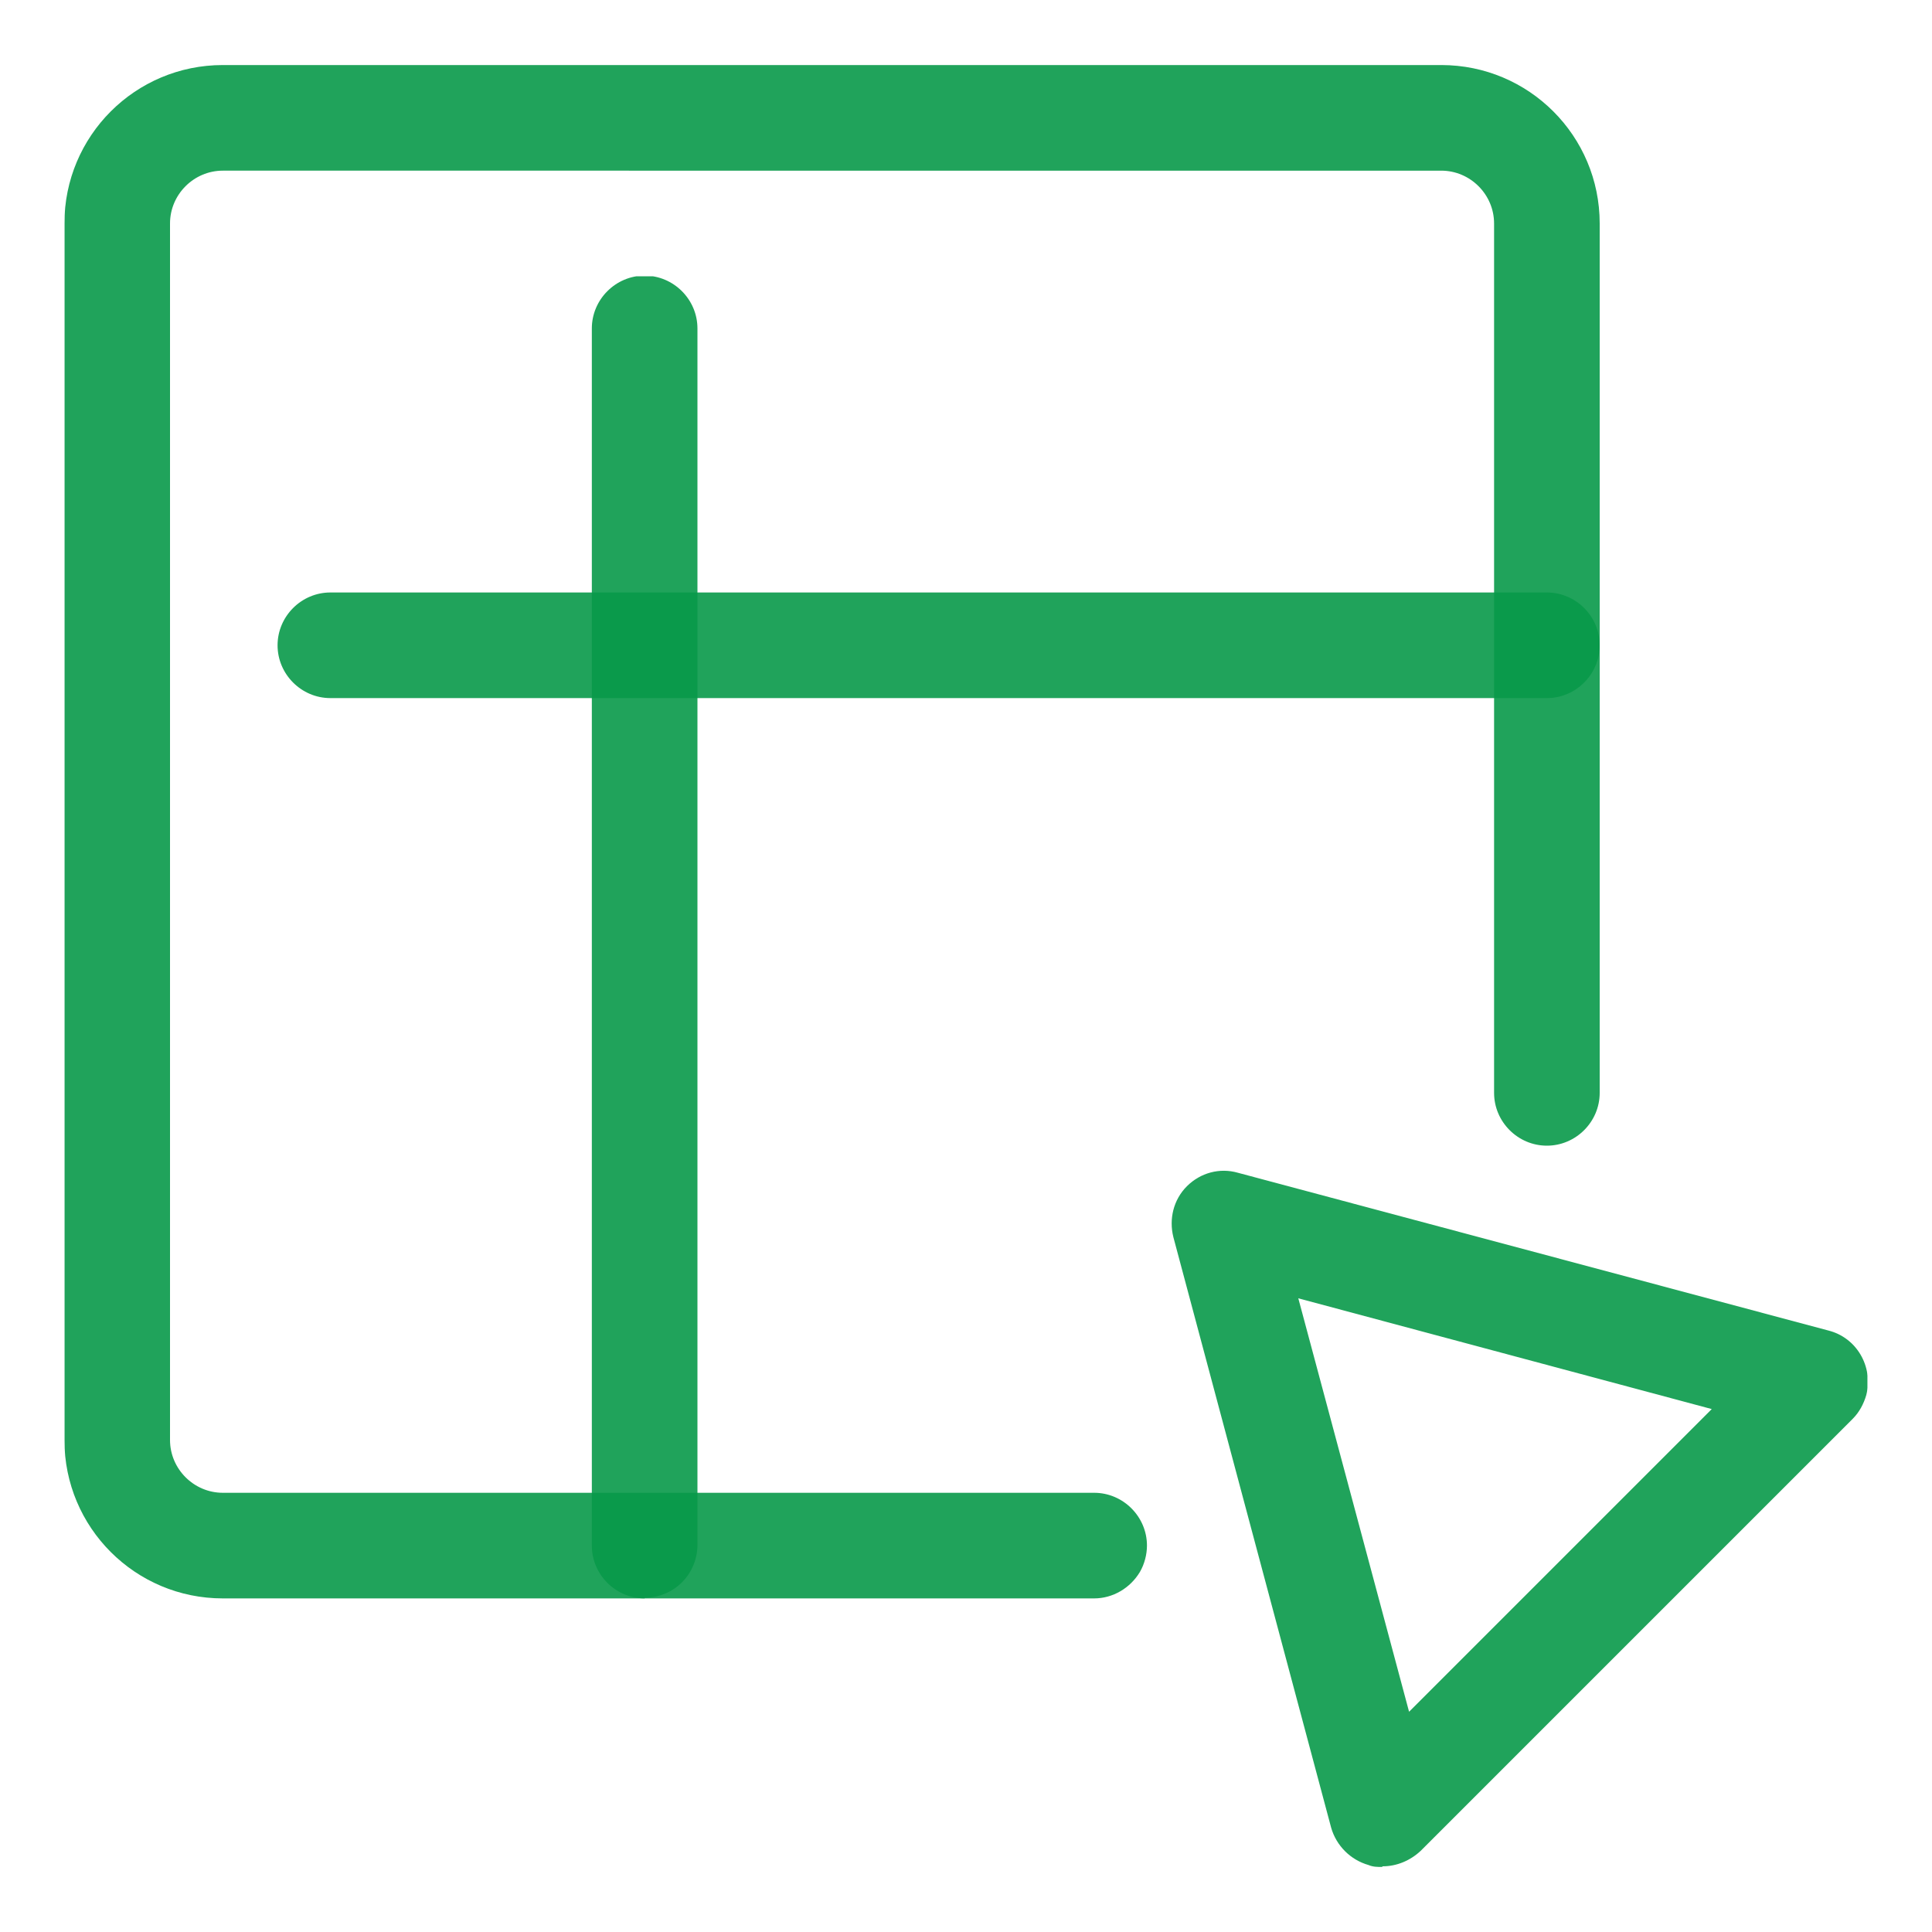
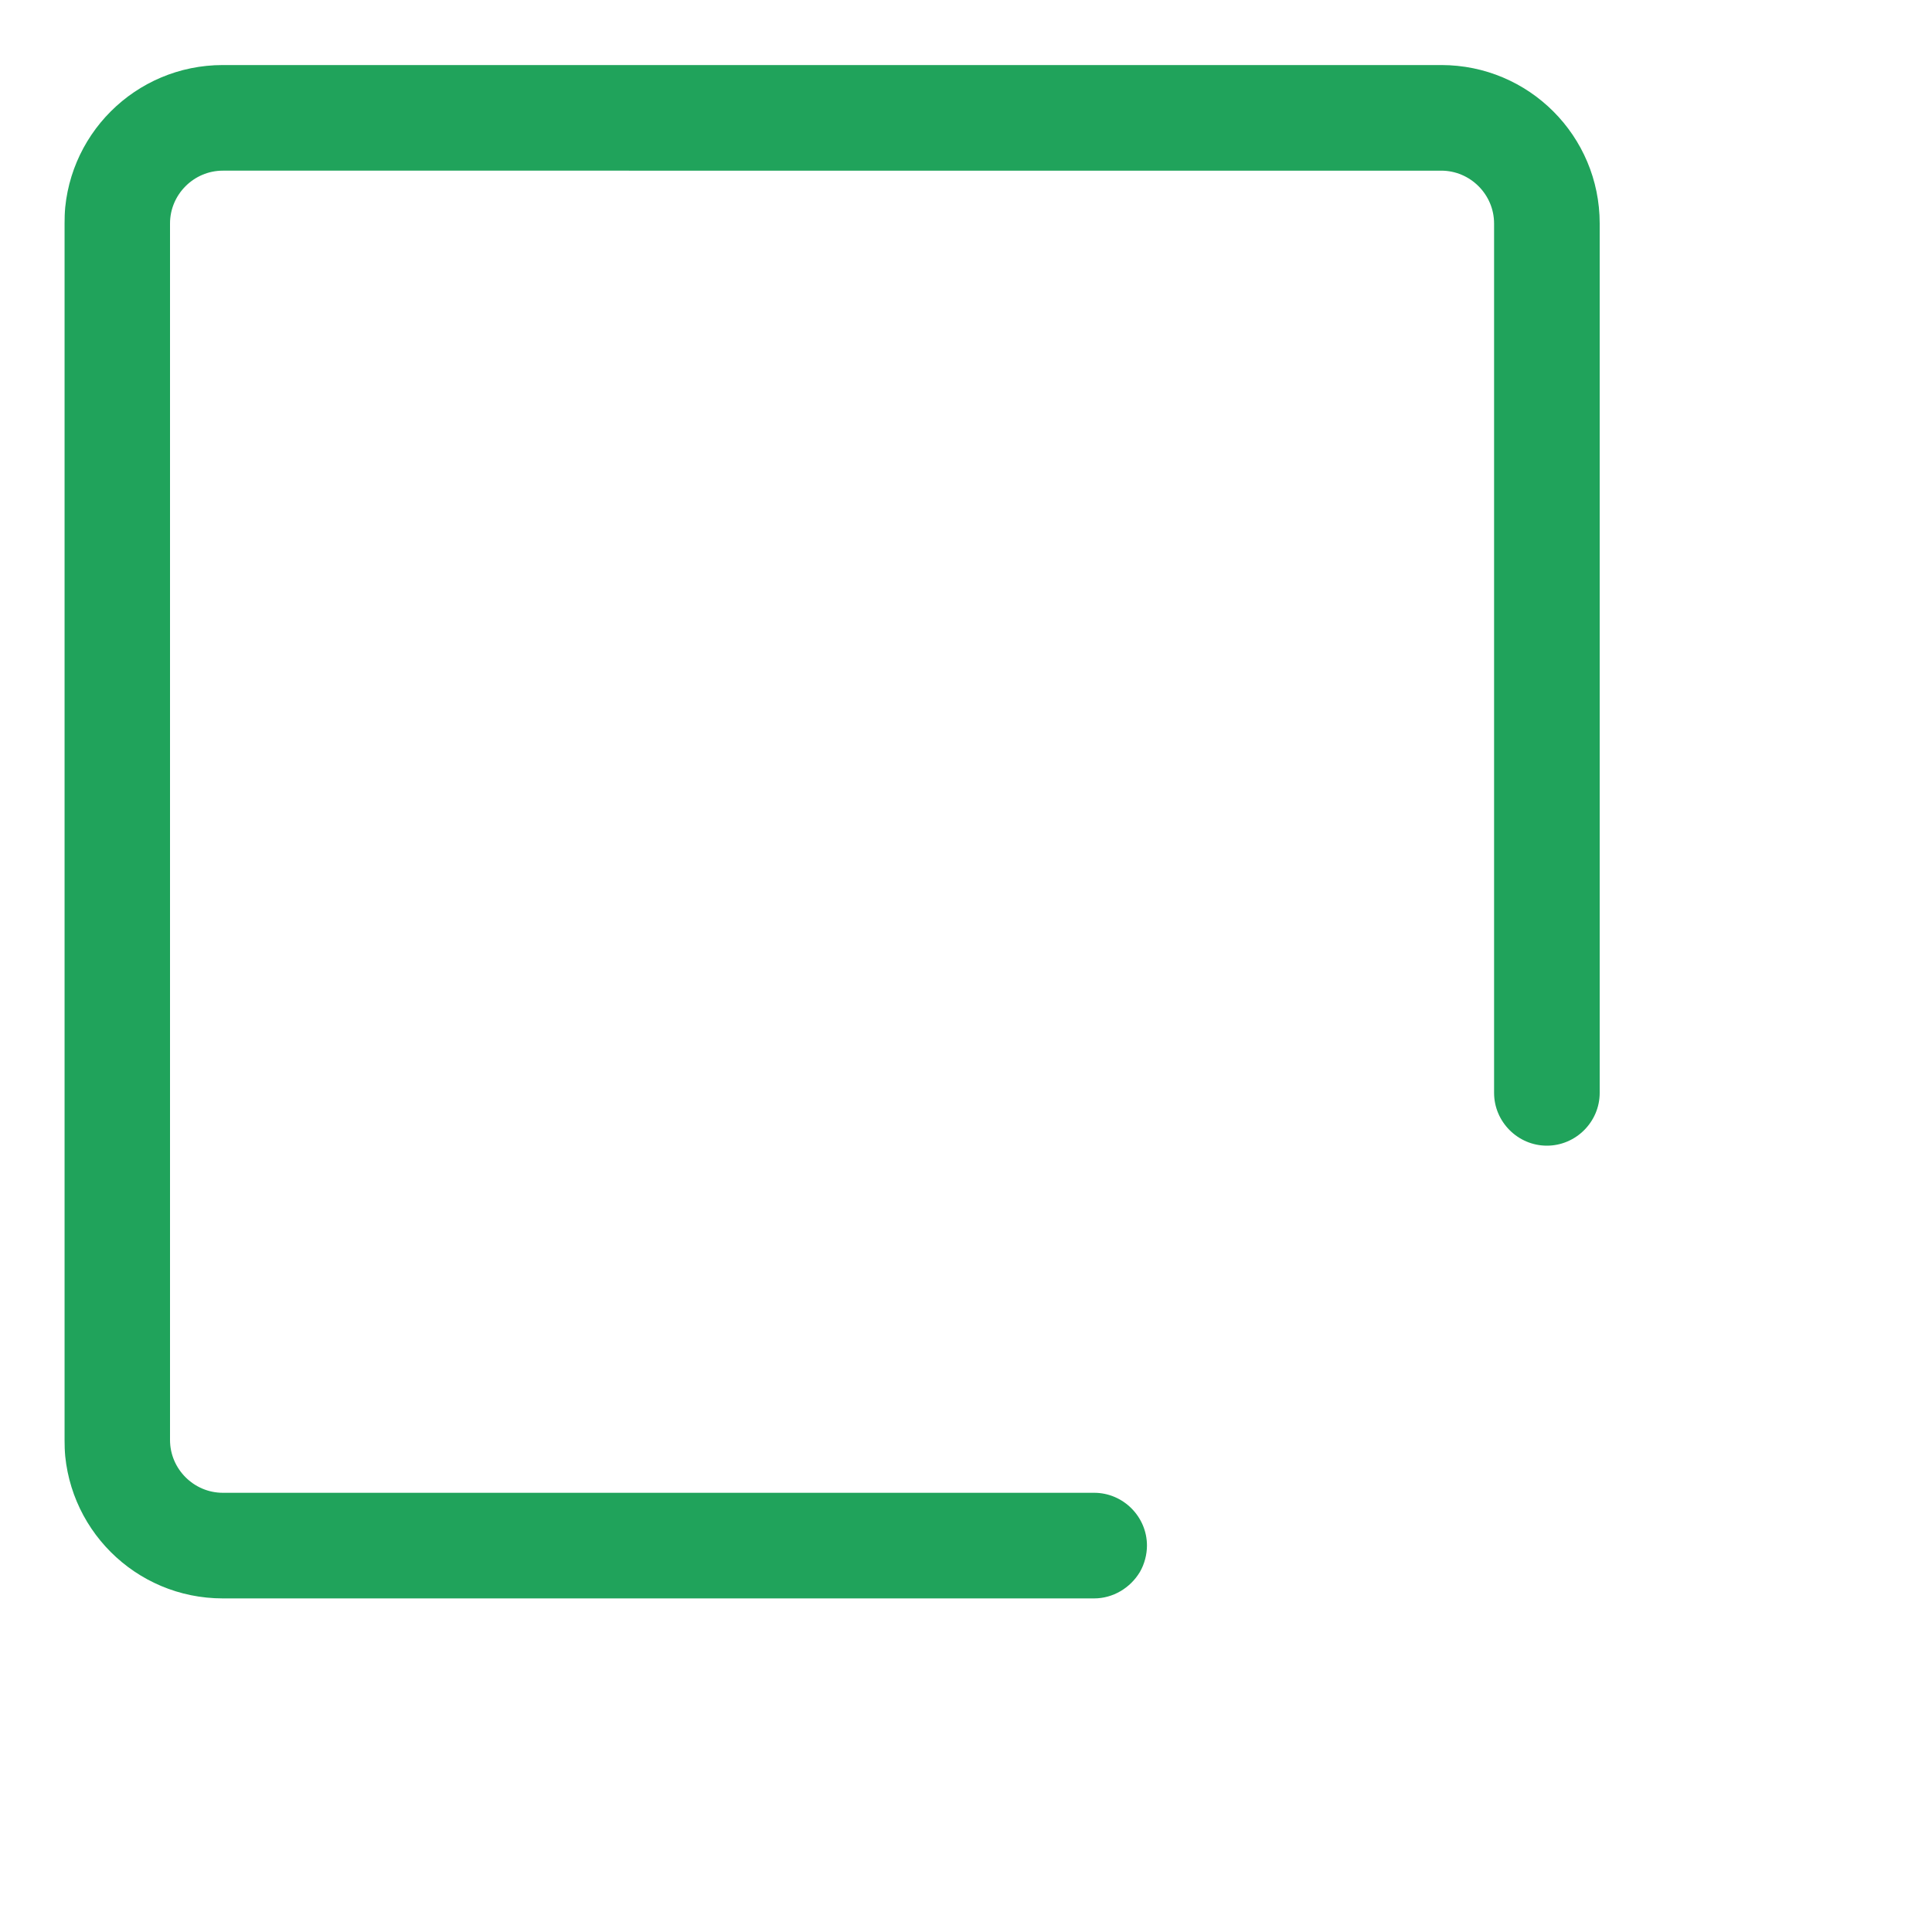
<svg xmlns="http://www.w3.org/2000/svg" id="Capa_1" data-name="Capa 1" viewBox="0 0 30 30">
  <defs>
    <style> .cls-1 { fill: #089949; } .cls-1, .cls-2 { stroke-width: 0px; } .cls-3 { opacity: .9; } .cls-4 { clip-path: url(#clippath-2); } .cls-2 { fill: none; } .cls-5 { clip-path: url(#clippath-1); } .cls-6 { clip-path: url(#clippath); } .cls-7 { clip-path: url(#clippath-3); } </style>
    <clipPath id="clippath">
      <rect class="cls-2" x="1" y="1" width="28" height="28" />
    </clipPath>
    <clipPath id="clippath-1">
      <rect class="cls-2" x="1" y="1.01" width="23.84" height="23.81" />
    </clipPath>
    <clipPath id="clippath-2">
-       <rect class="cls-2" x="9.19" y="4.29" width="1.64" height="20.53" />
-     </clipPath>
+       </clipPath>
    <clipPath id="clippath-3">
-       <rect class="cls-2" x="4.31" y="9.2" width="24.69" height="19.79" />
-     </clipPath>
+       </clipPath>
  </defs>
  <g class="cls-6">
    <g>
      <g class="cls-3">
        <g class="cls-5">
          <path class="cls-1" d="m16.99,24.82H3.46c-1.36,0-2.46-1.1-2.46-2.46V3.47c0-1.36,1.1-2.46,2.46-2.46h18.92c1.36,0,2.46,1.1,2.46,2.46v13.5c0,.45-.37.82-.82.82-.45,0-.82-.37-.82-.82V3.47c0-.45-.37-.82-.82-.82H3.46c-.45,0-.82.37-.82.82v18.89c0,.45.37.82.82.82h13.53c.45,0,.82.37.82.82,0,.14-.04.29-.11.41-.15.25-.42.41-.71.41h0Z" />
        </g>
      </g>
      <g class="cls-3">
        <g class="cls-4">
          <path class="cls-1" d="m10.01,24.82c-.45,0-.82-.37-.82-.82V5.1c0-.45.37-.82.82-.82.45,0,.82.37.82.82v18.89c0,.22-.09.43-.24.58s-.36.24-.58.24Z" />
        </g>
      </g>
      <g class="cls-3">
        <g class="cls-7">
          <path class="cls-1" d="m24.02,10.84H5.13c-.45,0-.82-.37-.82-.82,0-.45.37-.82.82-.82h18.89c.45,0,.82.37.82.82,0,.45-.37.82-.82.82m-2.56,18.15c-.07,0-.14,0-.21-.03-.28-.08-.5-.3-.58-.58l-2.45-9.17c-.07-.28,0-.58.21-.79s.51-.29.79-.21l9.17,2.45c.44.11.7.56.59,1-.04.14-.11.27-.21.37l-6.71,6.71c-.16.15-.37.24-.59.24Zm-1.3-8.83l1.72,6.42,4.7-4.7-6.42-1.72Z" />
        </g>
      </g>
    </g>
  </g>
</svg>